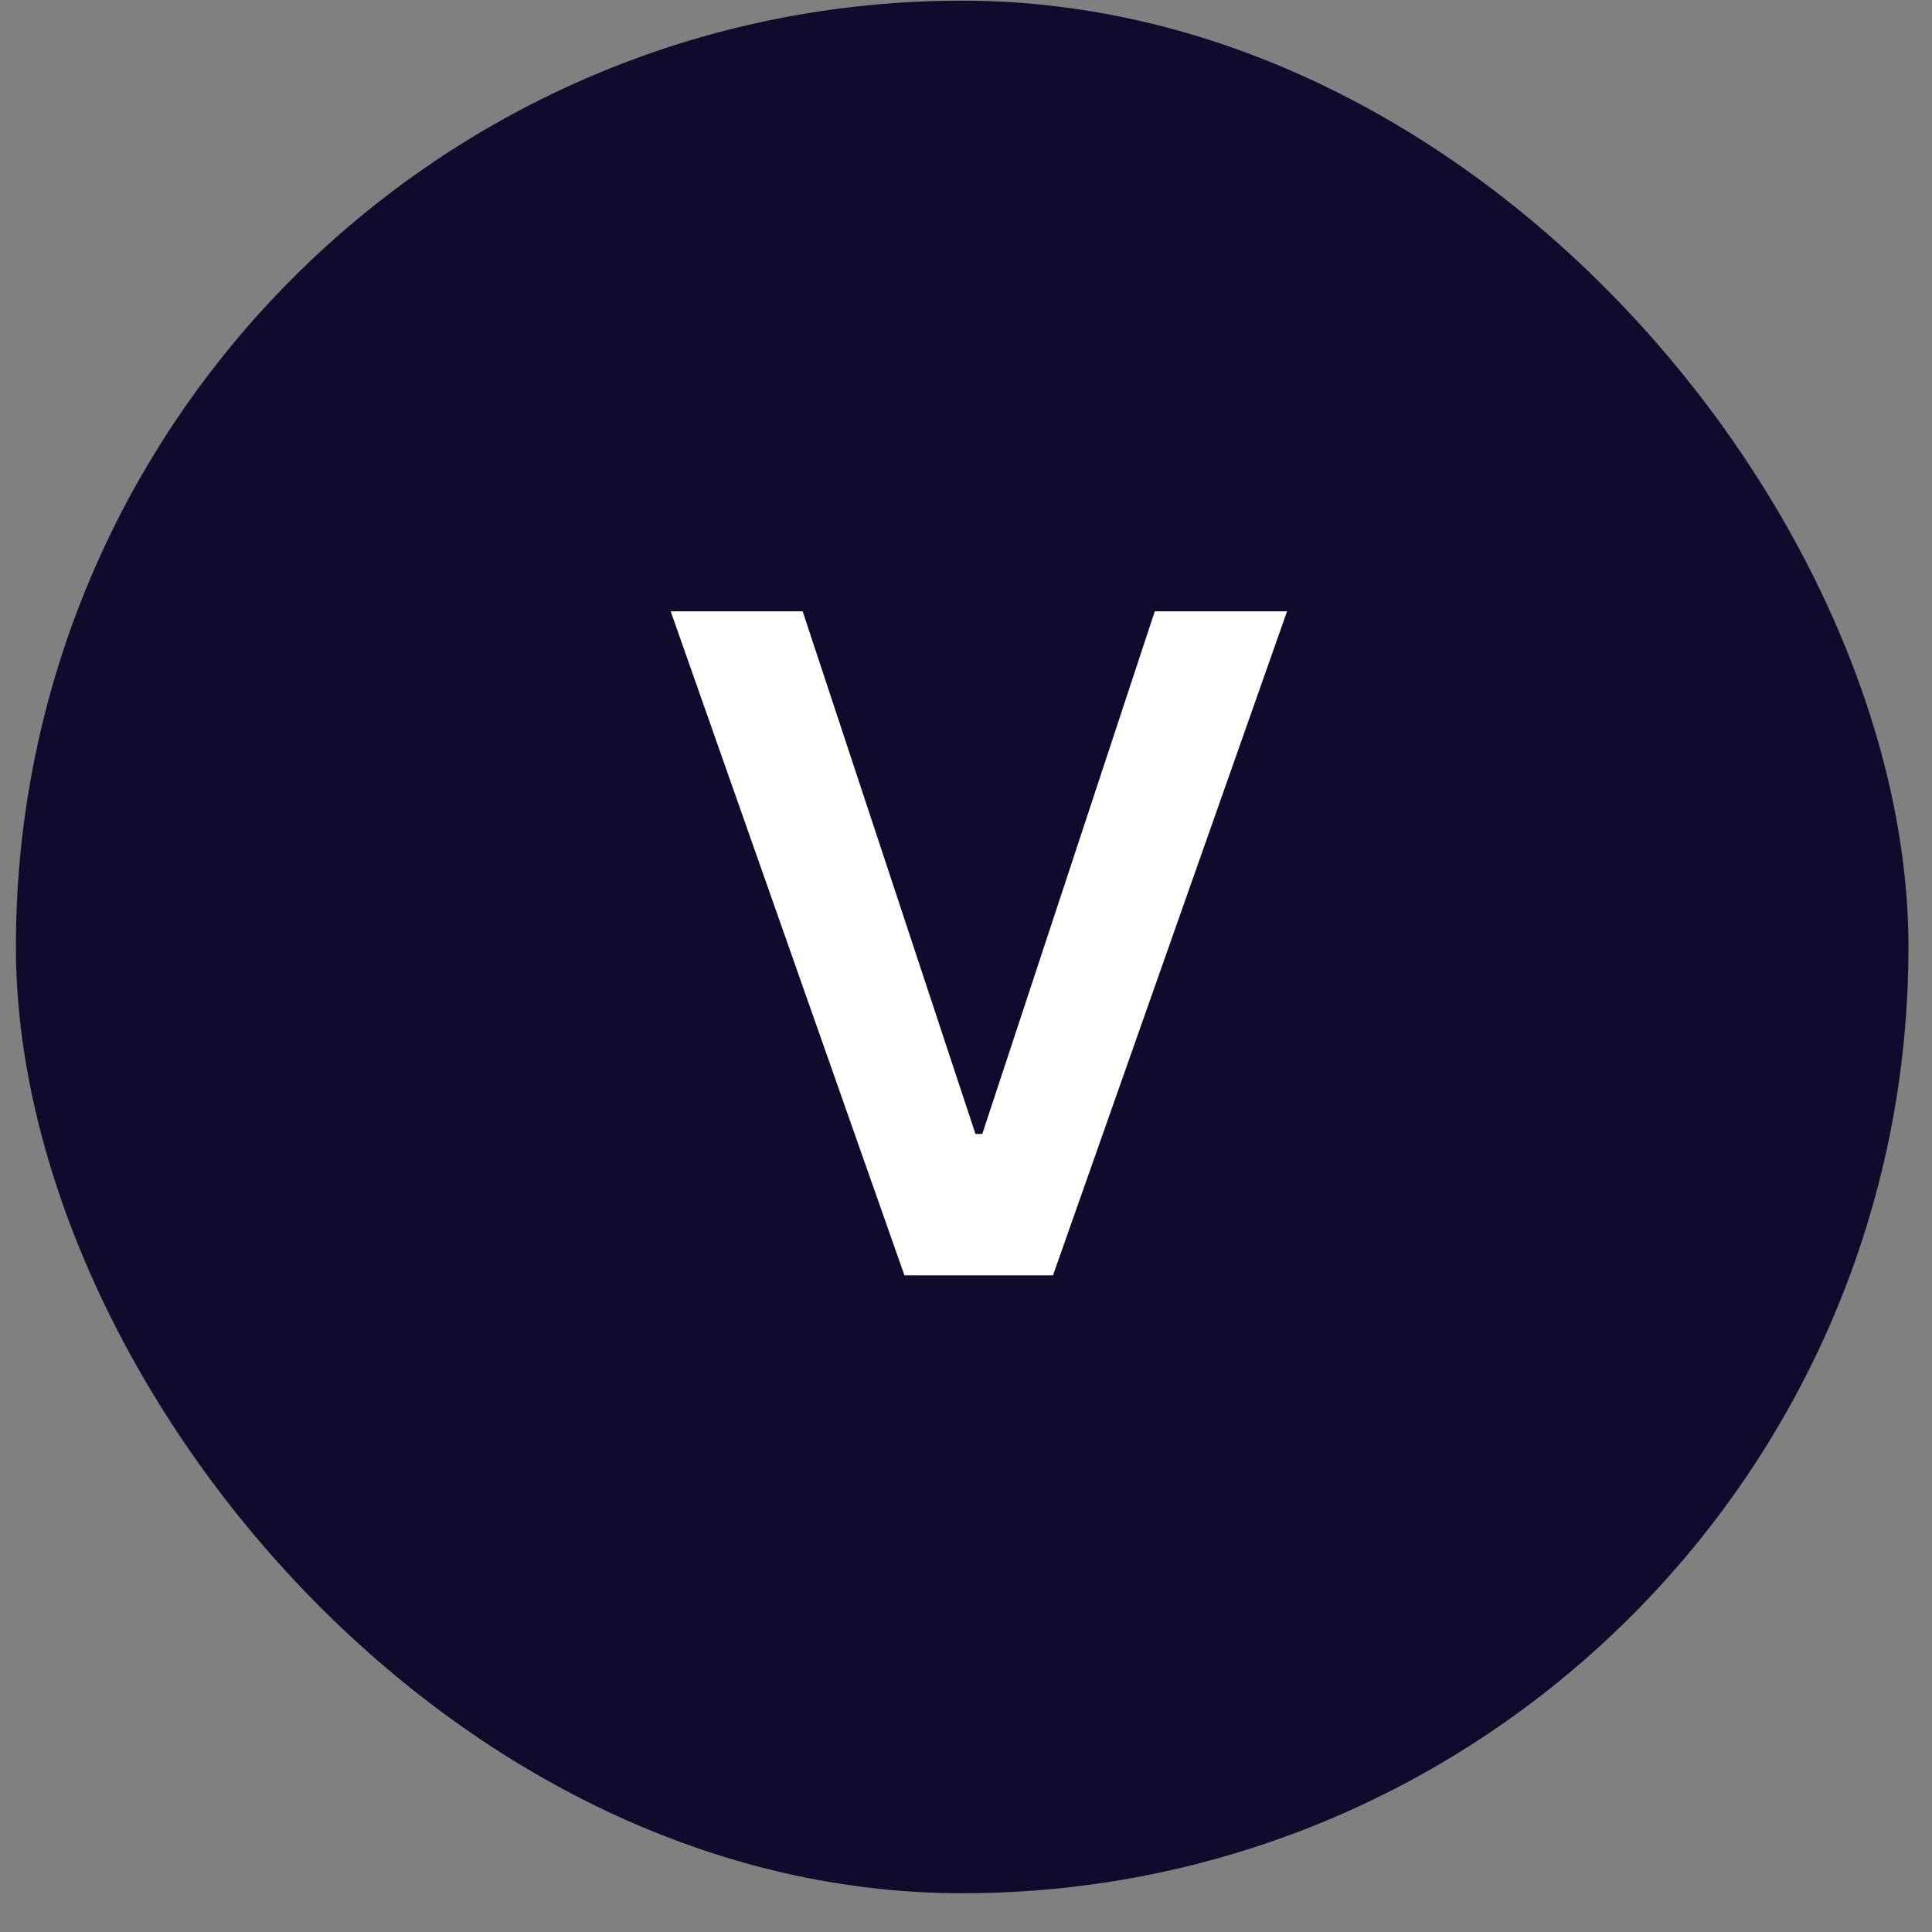
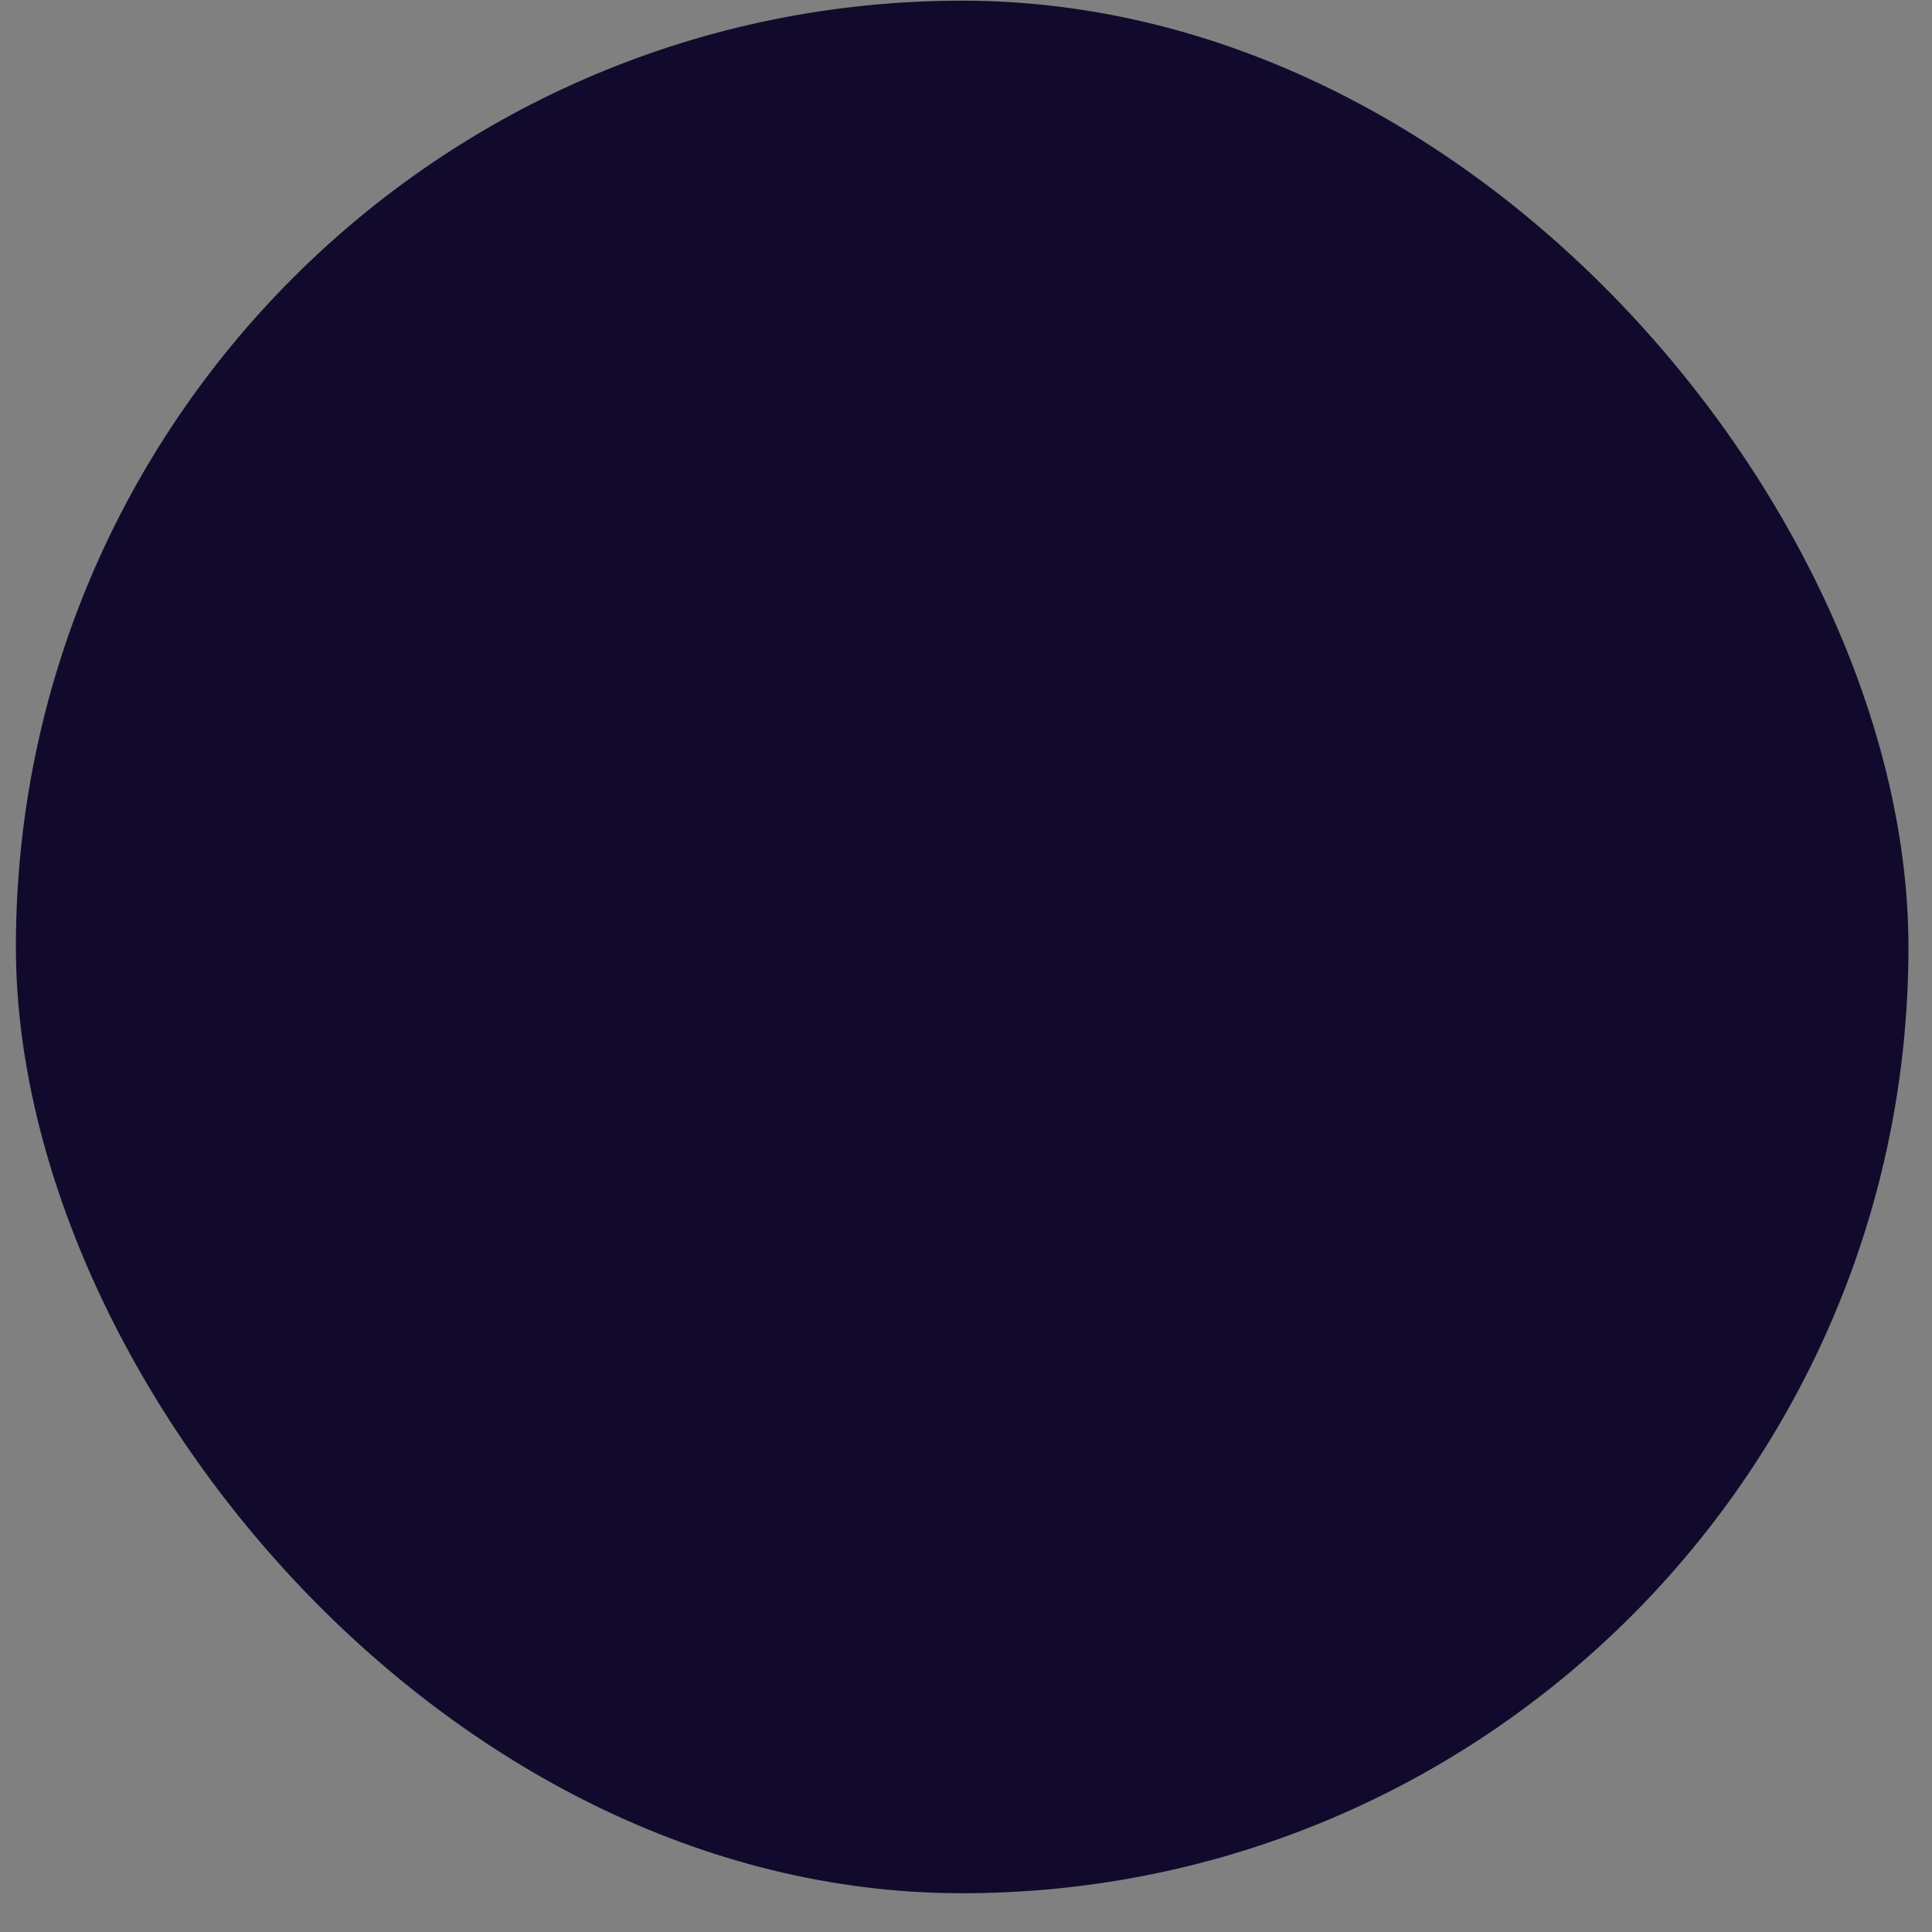
<svg xmlns="http://www.w3.org/2000/svg" width="49" height="49" viewBox="0 0 49 49" fill="none">
  <rect x="0" y="0" width="49" height="49" fill="#808080" stroke="none" />
  <rect x="0.403" y="0.017" width="48" height="48" rx="24" fill="#120A2C" />
-   <path d="M20.357 15.504L24.74 28.76H24.913L29.288 15.504H32.643L26.706 32.346H22.939L17.01 15.504H20.357Z" fill="white" />
</svg>